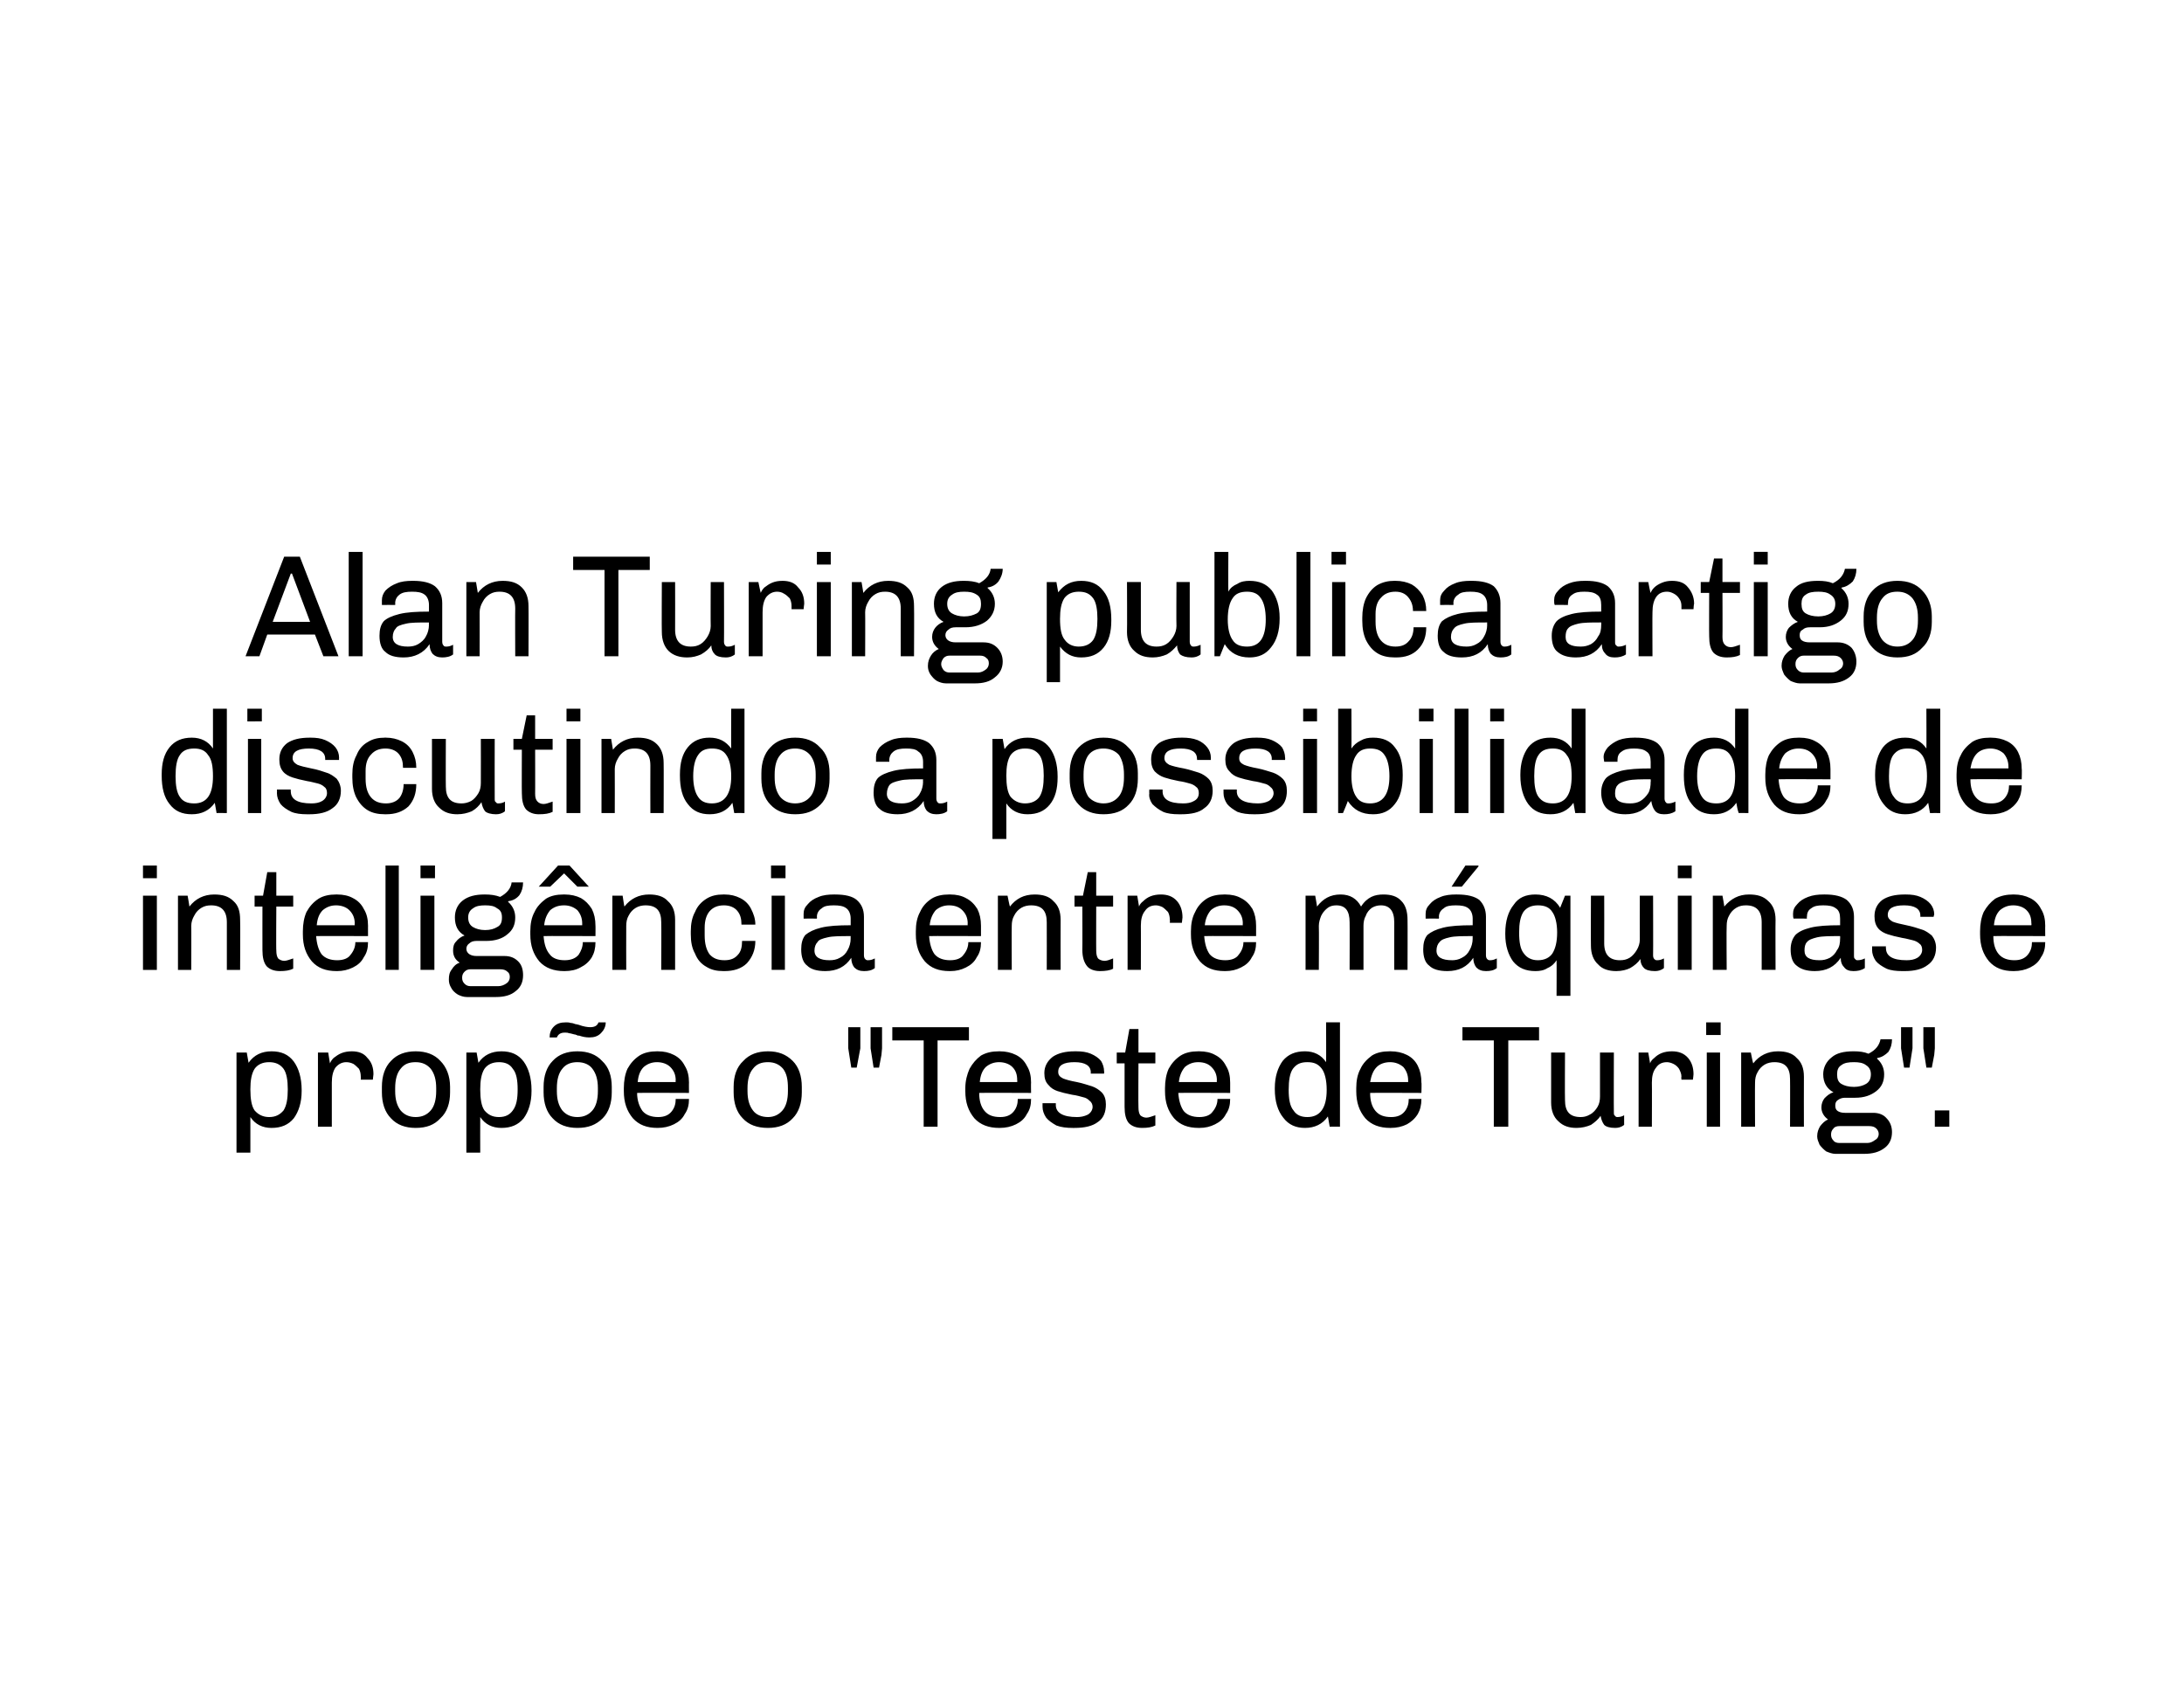
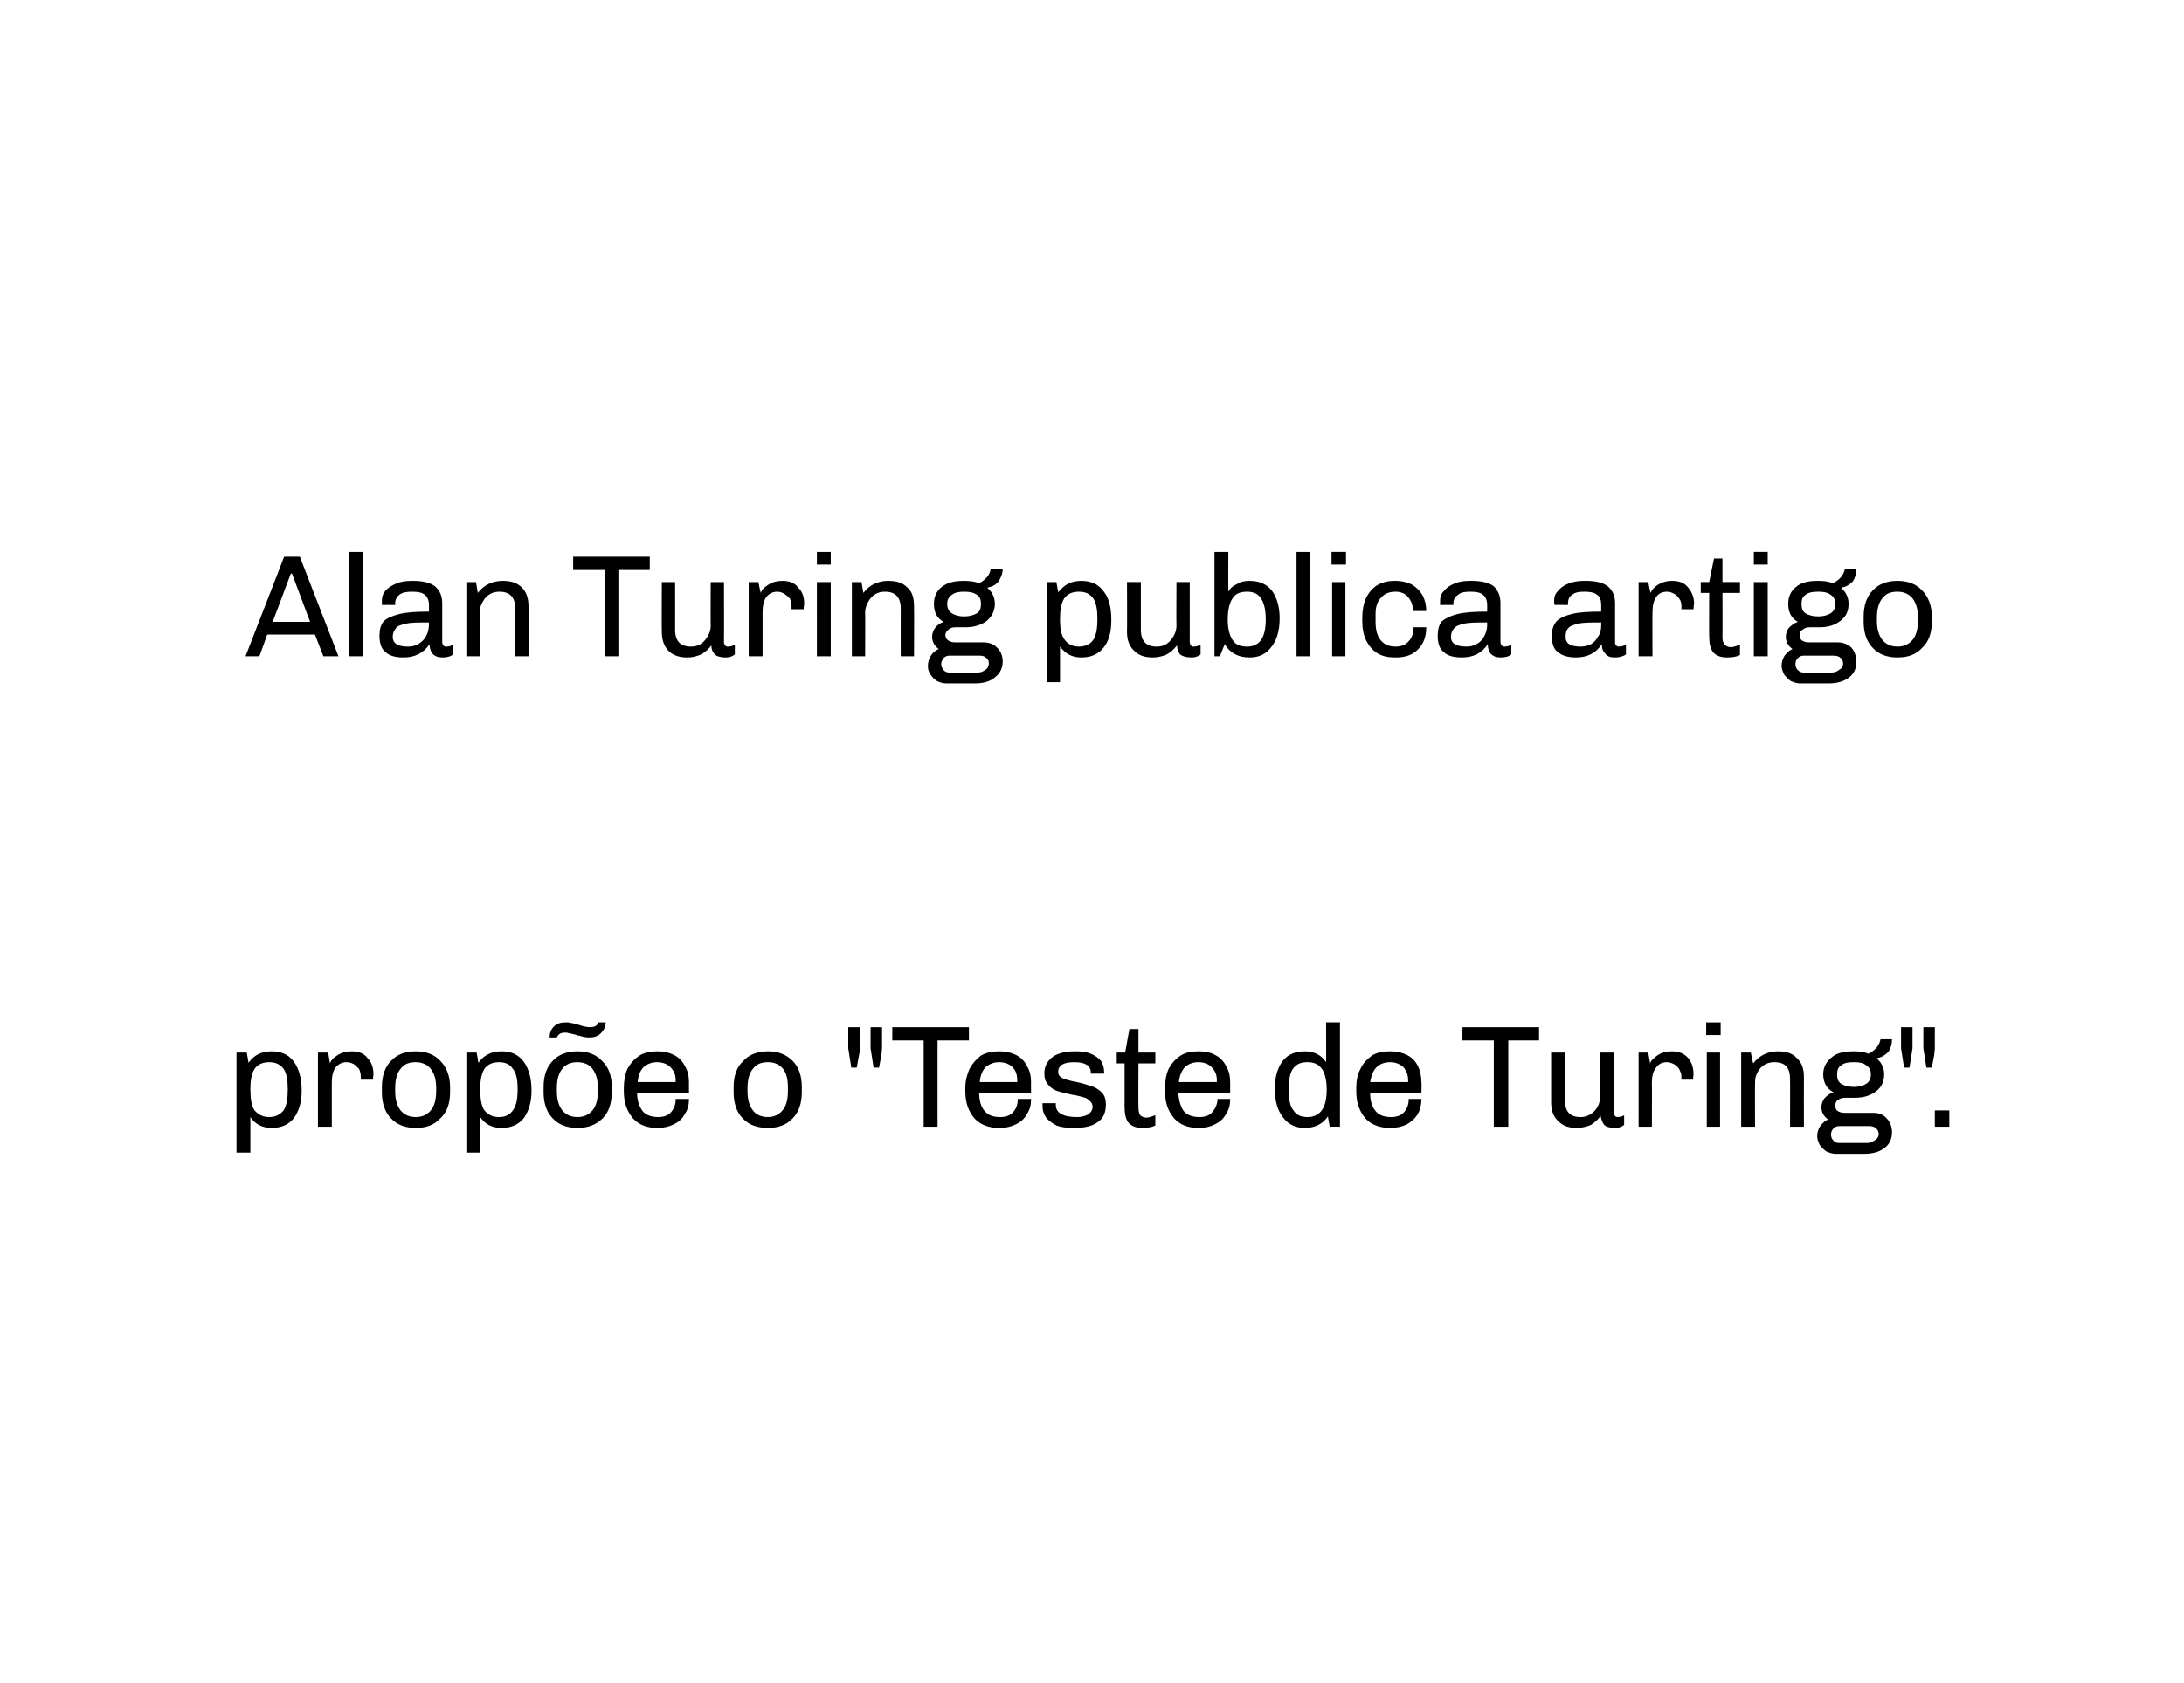
<svg xmlns="http://www.w3.org/2000/svg" version="1.1" width="362px" height="279px" viewBox="0 0 362 279">
  <desc>Alan Turing publica artigo discutindo a possibilidade de intelig ncia entre m quinas e prop e o Teste de Turing</desc>
  <defs />
  <g id="Polygon65796">
    <path d="m45 174.3c1.6 0 2.8.5 3.7 1.7c.8 1.1 1.3 2.7 1.3 4.7v.2c0 1.9-.5 3.4-1.3 4.5c-.9 1.1-2.1 1.6-3.7 1.6c-1.5 0-2.7-.6-3.5-1.8v5.9h-2.3v-16.6s1.71.02 1.7 0c.1.5.2 1.1.3 1.7c.9-1.3 2.2-1.9 3.8-1.9zm-.4 1.8c-1.1 0-1.9.4-2.4 1.1c-.5.8-.7 1.9-.7 3.4c0 1.6.2 2.8.7 3.5c.6.7 1.4 1.1 2.4 1.1c1.1 0 1.8-.4 2.4-1.1c.5-.8.7-1.9.7-3.5c0-1.5-.2-2.7-.7-3.4c-.6-.8-1.4-1.1-2.4-1.1zm13.7-1.8c1.1 0 2 .3 2.6 1.1c.7.7 1 1.6 1 2.7l-.1.9h-2s.03-.5 0-.5c0-.5-.1-.9-.3-1.3c-.3-.3-.6-.6-.9-.8c-.4-.2-.8-.3-1.2-.3c-.7 0-1.3.3-1.8.9c-.4.6-.6 1.4-.6 2.5v7.3h-2.3v-12.3h1.7s.29 1.84.3 1.8c.1-.3.3-.6.6-.9c.4-.3.8-.6 1.3-.8c.5-.2 1.1-.3 1.7-.3zm10.6 0c1.7 0 3.1.5 4.1 1.6c1 1 1.6 2.5 1.6 4.3v.9c0 1.8-.5 3.3-1.6 4.3c-1 1.1-2.3 1.6-4.1 1.6c-1.7 0-3.1-.5-4.1-1.6c-1-1-1.5-2.5-1.5-4.3v-.9c0-1.8.5-3.3 1.5-4.3c1-1.1 2.4-1.6 4.1-1.6zm0 1.8c-1.1 0-1.9.3-2.5 1.1c-.6.7-.9 1.8-.9 3.2v.5c0 1.4.3 2.4.9 3.2c.6.7 1.4 1.1 2.5 1.1c1.1 0 1.9-.4 2.5-1.1c.6-.7.9-1.8.9-3.2v-.5c0-1.4-.3-2.4-.9-3.2c-.6-.7-1.4-1.1-2.5-1.1zm14.2-1.8c1.6 0 2.8.5 3.7 1.7c.8 1.1 1.3 2.7 1.3 4.7v.2c0 1.9-.5 3.4-1.3 4.5c-.9 1.1-2.1 1.6-3.7 1.6c-1.5 0-2.7-.6-3.5-1.8c-.02.02 0 5.9 0 5.9h-2.3v-16.6s1.7.02 1.7 0c.1.5.2 1.1.3 1.7c.9-1.3 2.2-1.9 3.8-1.9zm-.4 1.8c-1.1 0-1.9.4-2.4 1.1c-.5.8-.7 1.9-.7 3.4c0 1.6.2 2.8.7 3.5c.6.7 1.3 1.1 2.4 1.1c1.1 0 1.8-.4 2.3-1.1c.6-.8.8-1.9.8-3.5c0-1.5-.2-2.7-.8-3.4c-.5-.8-1.3-1.1-2.3-1.1zm17.7-6.6c0 .7-.3 1.3-.8 1.8c-.5.5-1.1.7-1.9.7c-.6 0-1.1-.1-1.7-.3c-.2 0-.3 0-.4-.1c-.1 0-.2-.1-.4-.1c-.4-.1-.7-.2-.9-.2c-.2-.1-.4-.1-.7-.1c-.7 0-1.1.3-1.3.8h-1.2c0-.7.2-1.3.7-1.8c.5-.5 1.1-.7 2-.7c.3 0 .5 0 .8.1c.3 0 .5.1.8.2c.2 0 .4.1.5.1c.8.3 1.5.4 1.9.4c.7 0 1.2-.2 1.4-.8h1.2s-.04 0 0 0zm-4.7 4.8c1.7 0 3.1.5 4.1 1.6c1.1 1 1.6 2.5 1.6 4.3v.9c0 1.8-.5 3.3-1.5 4.3c-1.1 1.1-2.4 1.6-4.2 1.6c-1.7 0-3.1-.5-4.1-1.6c-1-1-1.5-2.5-1.5-4.3v-.9c0-1.8.5-3.3 1.5-4.3c1-1.1 2.4-1.6 4.1-1.6zm0 1.8c-1 0-1.9.3-2.5 1.1c-.6.7-.9 1.8-.9 3.2v.5c0 1.4.3 2.4.9 3.2c.6.7 1.4 1.1 2.5 1.1c1.1 0 1.9-.4 2.5-1.1c.6-.7.9-1.8.9-3.2v-.5c0-1.4-.3-2.4-.9-3.2c-.5-.7-1.4-1.1-2.5-1.1zm13.3-1.8c1.1 0 1.9.2 2.7.6c.8.4 1.4 1 1.8 1.8c.5.8.7 1.7.7 2.8c-.02-.04 0 1.7 0 1.7c0 0-8.58-.04-8.6 0c0 1.3.4 2.3.9 3c.6.7 1.5 1 2.6 1c1 0 1.7-.3 2.2-.9c.5-.6.7-1.3.7-2.1h2.2c0 1-.2 1.8-.7 2.5c-.4.8-1 1.3-1.8 1.7c-.8.4-1.7.6-2.7.6c-1.8 0-3.1-.5-4.1-1.6c-1-1.2-1.5-2.6-1.5-4.5v-.5c0-1.2.2-2.3.6-3.2c.5-.9 1.1-1.6 2-2.2c.8-.5 1.8-.7 2.9-.7c-.02-.02.1 0 .1 0c0 0 .05-.02 0 0zm-.1 1.8c-.9 0-1.6.3-2.2.8c-.6.6-.9 1.4-1 2.5h6.3s-.05-.28 0-.3c0-.9-.3-1.6-.9-2.2c-.5-.5-1.3-.8-2.2-.8zm18.4-1.8c1.7 0 3 .5 4.1 1.6c1 1 1.5 2.5 1.5 4.3v.9c0 1.8-.5 3.3-1.5 4.3c-1 1.1-2.4 1.6-4.1 1.6c-1.8 0-3.2-.5-4.2-1.6c-1-1-1.5-2.5-1.5-4.3v-.9c0-1.8.5-3.3 1.6-4.3c1-1.1 2.4-1.6 4.1-1.6zm0 1.8c-1.1 0-1.9.3-2.5 1.1c-.6.7-.9 1.8-.9 3.2v.5c0 1.4.3 2.4.9 3.2c.5.7 1.4 1.1 2.5 1.1c1 0 1.8-.4 2.4-1.1c.6-.7.9-1.8.9-3.2v-.5c0-1.4-.2-2.4-.8-3.2c-.6-.7-1.4-1.1-2.5-1.1zm15.3-5.8v3.5l-.6 3.2h-.9l-.5-3.2v-3.5h2zm3.6 3.5l-.1 1.1l-.4 2.1h-.9l-.5-3.2v-3.5h1.9v3.5zm14.4-3.5v2.2h-5.2v14.3h-2.3v-14.3h-5.2v-2.2h12.7zm5.1 4c1 0 1.9.2 2.7.6c.8.4 1.4 1 1.8 1.8c.5.8.7 1.7.7 2.8c-.03-.04 0 1.7 0 1.7c0 0-8.6-.04-8.6 0c0 1.3.3 2.3.9 3c.6.7 1.4 1 2.6 1c1 0 1.7-.3 2.2-.9c.5-.6.7-1.3.7-2.1h2.2c0 1-.2 1.8-.7 2.5c-.4.8-1 1.3-1.8 1.7c-.8.4-1.7.6-2.7.6h-.1c-1.7 0-3.1-.5-4.1-1.6c-1-1.2-1.5-2.6-1.5-4.5v-.5c0-1.2.3-2.3.7-3.2c.5-.9 1.1-1.6 1.9-2.2c.9-.5 1.8-.7 3-.7c-.03-.02.1 0 .1 0c0 0 .04-.02 0 0zm-.1 1.8c-.9 0-1.6.3-2.2.8c-.6.6-.9 1.4-1 2.5h6.2s.04-.28 0-.3c0-.9-.2-1.6-.8-2.2c-.5-.5-1.3-.8-2.2-.8zm12.8-1.8c.9 0 1.7.1 2.4.4c.7.3 1.3.7 1.7 1.2c.3.5.5 1.1.5 1.7c.04.01 0 .4 0 .4h-2.2s-.02-.17 0-.2c0-1.1-.9-1.7-2.7-1.7c-1.8 0-2.7.5-2.7 1.6c0 .5.2.8.8 1.1c.5.2 1.2.4 2.3.6c1 .2 1.8.5 2.5.7c.6.2 1.2.6 1.6 1c.5.5.7 1.2.7 2c0 1.3-.4 2.3-1.3 2.9c-.9.7-2.2 1-3.9 1h-.3c-1 0-1.9-.1-2.7-.4c-.7-.4-1.3-.8-1.7-1.3c-.4-.6-.6-1.2-.6-1.8v-.6h2.2s.02.28 0 .3c0 1.3 1.2 2 3.5 2c.6 0 1.2-.1 1.8-.4c.5-.3.8-.8.8-1.3c0-.4-.2-.8-.5-1c-.3-.3-.6-.5-1.1-.6c-.4-.1-1-.3-1.8-.4c-1-.2-1.8-.4-2.4-.6c-.6-.2-1.1-.5-1.5-1c-.5-.5-.7-1.1-.7-2c0-1.1.5-2 1.4-2.7c.9-.6 2.1-.9 3.6-.9c.04-.02.3 0 .3 0c0 0-.04-.02 0 0zm10.3.2h2.8v1.8h-2.8s-.04 7.34 0 7.3c0 .6.1 1 .3 1.3c.2.2.6.4 1 .4c.4 0 .9-.2 1.5-.4v1.7c-.6.3-1.3.4-2.2.4c-1 0-1.7-.3-2.2-.8c-.5-.6-.7-1.5-.7-2.7v-7.2h-1.3v-1.8h1.4l.7-3.9h1.5v3.9zm10.1-.2c1 0 1.9.2 2.6.6c.8.4 1.4 1 1.8 1.8c.5.8.7 1.7.7 2.8v1.7s-8.57-.04-8.6 0c.1 1.3.4 2.3.9 3c.6.7 1.5 1 2.6 1c1 0 1.8-.3 2.2-.9c.5-.6.8-1.3.8-2.1h2.1c0 1-.2 1.8-.7 2.5c-.4.8-1 1.3-1.8 1.7c-.8.4-1.6.6-2.6.6h-.1c-1.8 0-3.1-.5-4.1-1.6c-1-1.2-1.5-2.6-1.5-4.5v-.5c0-1.2.2-2.3.6-3.2c.5-.9 1.1-1.6 2-2.2c.8-.5 1.8-.7 2.9-.7c-.01-.02.2 0 .2 0c0 0-.04-.02 0 0zm-.2 1.8c-.9 0-1.6.3-2.2.8c-.5.6-.9 1.4-1 2.5h6.3s-.04-.28 0-.3c0-.9-.3-1.6-.9-2.2c-.5-.5-1.2-.8-2.2-.8zm23.5 10.7s-1.69-.02-1.7 0c-.1-.5-.2-1.1-.3-1.7c-.9 1.3-2.2 1.9-3.8 1.9c-1.5 0-2.7-.5-3.6-1.7c-.9-1.1-1.4-2.7-1.4-4.7v-.2c0-1.9.5-3.4 1.3-4.5c.9-1.1 2.1-1.6 3.7-1.6c1.5 0 2.7.6 3.5 1.8c.03-.02 0-6.6 0-6.6h2.3v17.3zm-5.4-10.7c-1.1 0-1.8.3-2.4 1.1c-.5.7-.7 1.9-.7 3.5c0 1.5.2 2.7.8 3.4c.5.8 1.3 1.1 2.3 1.1c2.1 0 3.2-1.5 3.2-4.5c0-1.6-.3-2.8-.8-3.5c-.6-.8-1.3-1.1-2.4-1.1zm13.8-1.8c1 0 1.9.2 2.7.6c.8.4 1.4 1 1.8 1.8c.4.8.6 1.7.6 2.8c.05-.04 0 1.7 0 1.7c0 0-8.52-.04-8.5 0c0 1.3.3 2.3.9 3c.6.7 1.4 1 2.6 1c1 0 1.7-.3 2.2-.9c.5-.6.7-1.3.7-2.1h2.1c0 1-.2 1.8-.6 2.5c-.5.8-1.1 1.3-1.8 1.7c-.8.4-1.7.6-2.7.6h-.1c-1.7 0-3.1-.5-4.1-1.6c-1-1.2-1.5-2.6-1.5-4.5v-.5c0-1.2.2-2.3.7-3.2c.4-.9 1.1-1.6 1.9-2.2c.8-.5 1.8-.7 2.9-.7c.04-.02.2 0 .2 0c0 0 .01-.02 0 0zm-.1 1.8c-.9 0-1.7.3-2.2.8c-.6.6-.9 1.4-1.1 2.5h6.3s.02-.28 0-.3c0-.9-.3-1.6-.8-2.2c-.6-.5-1.3-.8-2.2-.8zm24.7-5.8v2.2H250v14.3h-2.4v-14.3h-5.2v-2.2h12.7zm12.4 14.1c0 .3 0 .5.2.6c.1.2.3.2.4.2c.4 0 .8-.1 1.1-.3v1.6c-.5.4-1 .5-1.5.5c-.9 0-1.5-.2-1.8-.5c-.3-.4-.5-.9-.6-1.5c-.4.6-1 1.1-1.6 1.5c-.7.3-1.5.5-2.4.5c-1.2 0-2.2-.3-3-1.1c-.8-.7-1.2-1.8-1.2-3.1v-8.3h2.3s-.04 7.86 0 7.9c0 1.9.8 2.8 2.6 2.8c.5 0 1-.1 1.5-.4c.6-.3 1-.8 1.3-1.3c.3-.5.4-1.1.4-1.7v-7.3h2.3s-.03 9.88 0 9.9zm9.6-10.1c1.1 0 2 .3 2.7 1.1c.6.7.9 1.6.9 2.7c.02.02-.1.9-.1.9h-1.9s-.05-.5 0-.5c0-.5-.2-.9-.4-1.3c-.2-.3-.5-.6-.9-.8c-.4-.2-.8-.3-1.1-.3c-.8 0-1.4.3-1.8.9c-.5.6-.7 1.4-.7 2.5c.03-.04 0 7.3 0 7.3h-2.2v-12.3h1.6s.32 1.84.3 1.8c.1-.3.3-.6.7-.9c.3-.3.7-.6 1.2-.8c.5-.2 1.1-.3 1.7-.3zm8.1-4.8v2.1h-2.4v-2.1h2.4zm-.1 5v12.3h-2.2v-12.3h2.2zm9.6-.2c1.3 0 2.4.3 3.1 1.1c.8.7 1.2 1.7 1.2 3.1c-.02.02 0 8.3 0 8.3h-2.3s.03-7.87 0-7.9c0-1.9-.8-2.8-2.6-2.8c-.5 0-1.1.1-1.6.4c-.5.3-.9.7-1.2 1.3c-.3.5-.4 1.1-.4 1.7c-.03-.02 0 7.3 0 7.3h-2.3v-12.3h1.6s.36 1.82.4 1.8c1-1.3 2.4-2 4.1-2zm18.9-2c0 .8-.2 1.5-.6 2.1c-.5.5-1.1.9-1.8 1l-.1.1c.8.7 1.2 1.6 1.2 2.6c0 1.2-.4 2.1-1.3 2.8c-.9.7-2 1.1-3.5 1.1h-1.7c-.4 0-.8.1-1.2.4c-.3.2-.4.5-.4.9c0 .4.1.7.4.9c.3.2.7.3 1.2.3h4.7c.9 0 1.7.3 2.2.9c.6.6.9 1.4.9 2.3c0 1.1-.4 2-1.2 2.6c-.9.7-2 1-3.4 1h-4.8c-.5 0-1-.2-1.5-.4c-.4-.3-.8-.7-1.1-1.1c-.2-.5-.4-.9-.4-1.4c0-.7.2-1.2.5-1.7c.4-.5.8-.9 1.3-1.1c-.7-.5-1.1-1.2-1.1-2c0-.6.2-1.1.5-1.5c.4-.4.8-.8 1.5-1c-1.1-.6-1.7-1.6-1.7-3c0-1.1.5-2.1 1.4-2.8c.8-.7 2-1 3.6-1h.1c.9 0 1.7.1 2.4.4c1.2-.6 1.8-1.4 2-2.4h1.9s0 .01 0 0zm-6.3 3.8c-.9 0-1.6.1-2.1.5c-.5.3-.7.8-.7 1.5c0 .8.2 1.3.7 1.6c.5.3 1.2.5 2.1.5c.8 0 1.5-.2 2-.5c.5-.3.8-.8.8-1.6c0-.7-.3-1.2-.8-1.5c-.5-.4-1.2-.5-2-.5zm-2.4 10.6c-.4 0-.8.1-1 .4c-.3.3-.4.6-.4 1c0 .4.1.7.4 1c.2.3.6.4 1 .4h4.6c.5 0 .9-.2 1.3-.5c.4-.2.6-.6.6-1c0-.4-.2-.7-.4-.9c-.3-.3-.7-.4-1.2-.4h-4.9zm12.1-16.4v3.5l-.5 3.2h-.9l-.5-3.2v-3.5h1.9zm3.7 3.5l-.1 1.1l-.4 2.1h-.9l-.5-3.2v-3.5h1.9v3.5zm2.4 10.3v2.7h-2.4v-2.7h2.4z" stroke="none" fill="#000" />
  </g>
  <g id="Polygon65795">
-     <path d="m26 143.5v2.1h-2.3v-2.1h2.3zm0 5v12.3h-2.3v-12.3h2.3zm9.5-.2c1.4 0 2.4.3 3.2 1.1c.8.7 1.1 1.7 1.1 3.1c.05.02 0 8.3 0 8.3h-2.2v-7.9c0-1.9-.9-2.8-2.6-2.8c-.6 0-1.1.1-1.6.4c-.5.3-.9.7-1.2 1.3c-.3.5-.5 1.1-.5 1.7c.03-.02 0 7.3 0 7.3h-2.2v-12.3h1.6s.32 1.82.3 1.8c1-1.3 2.4-2 4.1-2zm10.3.2h2.8v1.8h-2.8s-.05 7.34 0 7.3c0 .6.1 1 .3 1.3c.2.2.6.4 1 .4c.4 0 .9-.2 1.5-.4v1.7c-.6.3-1.3.4-2.2.4c-1 0-1.7-.3-2.2-.8c-.5-.6-.7-1.5-.7-2.7c-.01.02 0-7.2 0-7.2h-1.3v-1.8h1.4l.7-3.9h1.5v3.9zm10.1-.2c1 0 1.9.2 2.6.6c.8.4 1.4 1 1.8 1.8c.5.8.7 1.7.7 2.8c-.01-.04 0 1.7 0 1.7c0 0-8.58-.04-8.6 0c.1 1.3.4 2.3.9 3c.6.7 1.5 1 2.6 1c1 0 1.8-.3 2.2-.9c.5-.6.8-1.3.8-2.1h2.1c0 1-.2 1.8-.7 2.5c-.4.8-1 1.3-1.8 1.7c-.8.4-1.7.6-2.6.6h-.1c-1.8 0-3.1-.5-4.1-1.6c-1-1.2-1.5-2.6-1.5-4.5v-.5c0-1.2.2-2.3.6-3.2c.5-.9 1.1-1.6 2-2.2c.8-.5 1.8-.7 2.9-.7c-.01-.02.2 0 .2 0c0 0-.05-.02 0 0zm-.2 1.8c-.9 0-1.6.3-2.2.8c-.6.6-.9 1.4-1 2.5h6.3s-.04-.28 0-.3c0-.9-.3-1.6-.9-2.2c-.5-.5-1.3-.8-2.2-.8zm10.4-6.6v17.3h-2.2v-17.3h2.2zm6 0v2.1h-2.4v-2.1h2.4zm-.1 5v12.3h-2.3v-12.3h2.3zm14.7-2.2c0 .8-.2 1.5-.6 2.1c-.4.5-1 .9-1.8 1l-.1.1c.8.7 1.2 1.6 1.2 2.6c0 1.2-.4 2.1-1.3 2.8c-.8.7-2 1.1-3.5 1.1H79c-.5 0-.9.1-1.2.4c-.3.2-.5.5-.5.9c0 .4.2.7.5.9c.3.2.7.3 1.2.3h4.6c1 0 1.7.3 2.3.9c.6.6.8 1.4.8 2.3c0 1.1-.4 2-1.2 2.6c-.8.7-1.9 1-3.3 1h-4.8c-.6 0-1.1-.2-1.5-.4c-.5-.3-.9-.7-1.1-1.1c-.3-.5-.4-.9-.4-1.4c0-.7.1-1.2.5-1.7c.3-.5.7-.9 1.3-1.1c-.8-.5-1.1-1.2-1.1-2c0-.6.1-1.1.5-1.5c.3-.4.8-.8 1.4-1c-1.1-.6-1.6-1.6-1.6-3c0-1.1.4-2.1 1.3-2.8c.9-.7 2.1-1 3.6-1h.1c.9 0 1.7.1 2.5.4c1.1-.6 1.8-1.4 1.9-2.4h1.9s.04.01 0 0zm-6.3 3.8c-.8 0-1.5.1-2 .5c-.5.3-.8.8-.8 1.5c0 .8.3 1.3.8 1.6c.5.3 1.2.5 2 .5c.9 0 1.5-.2 2-.5c.6-.3.8-.8.8-1.6c0-.7-.2-1.2-.8-1.5c-.5-.4-1.1-.5-2-.5zM78 160.7c-.4 0-.7.1-1 .4c-.3.3-.4.6-.4 1c0 .4.1.7.4 1c.3.3.6.4 1 .4h4.6c.5 0 1-.2 1.4-.5c.3-.2.5-.6.5-1c0-.4-.1-.7-.4-.9c-.3-.3-.7-.4-1.2-.4H78zm16.4-17.2l3.2 3.5h-1.9l-2.2-2.2l-2.3 2.2h-1.9l3.2-3.5h1.9zm-.8 4.8c1 0 1.9.2 2.7.6c.7.4 1.3 1 1.8 1.8c.4.8.6 1.7.6 2.8c.02-.04 0 1.7 0 1.7c0 0-8.55-.04-8.6 0c.1 1.3.4 2.3 1 3c.5.7 1.4 1 2.5 1c1 0 1.8-.3 2.3-.9c.4-.6.7-1.3.7-2.1h2.1c0 1-.2 1.8-.6 2.5c-.5.8-1.1 1.3-1.9 1.7c-.7.4-1.6.6-2.6.6h-.1c-1.7 0-3.1-.5-4.1-1.6c-1-1.2-1.5-2.6-1.5-4.5v-.5c0-1.2.2-2.3.7-3.2c.4-.9 1.1-1.6 1.9-2.2c.8-.5 1.8-.7 2.9-.7c.01-.02.2 0 .2 0c0 0-.02-.02 0 0zm-.1 1.8c-1 0-1.7.3-2.3.8c-.5.6-.9 1.4-1 2.5h6.3v-.3c0-.9-.3-1.6-.8-2.2c-.6-.5-1.3-.8-2.2-.8zm14.1-1.8c1.3 0 2.4.3 3.1 1.1c.8.7 1.2 1.7 1.2 3.1v8.3h-2.3s.04-7.87 0-7.9c0-1.9-.8-2.8-2.6-2.8c-.5 0-1.1.1-1.6.4c-.5.3-.9.7-1.2 1.3c-.3.5-.4 1.1-.4 1.7c-.02-.02 0 7.3 0 7.3h-2.3v-12.3h1.7s.27 1.82.3 1.8c1-1.3 2.4-2 4.1-2zm12.5 0c1 0 1.8.2 2.6.6c.8.4 1.4 1 1.8 1.8c.4.8.7 1.6.7 2.6h-2.3c0-1-.2-1.7-.7-2.3c-.5-.6-1.3-.9-2.2-.9c-1 0-1.8.3-2.4 1c-.5.6-.8 1.5-.8 2.7v1.3c0 1.4.3 2.4.8 3.1c.6.7 1.4 1 2.5 1c1 0 1.7-.3 2.2-.9c.5-.5.7-1.3.7-2.3h2.2c0 1.5-.5 2.7-1.4 3.7c-.9.9-2.2 1.3-3.7 1.3h-.2c-1.1 0-2-.2-2.8-.7c-.9-.5-1.5-1.2-1.9-2.2c-.5-.9-.7-1.9-.7-3.2v-.5c0-1.2.2-2.3.7-3.2c.4-1 1.1-1.7 1.9-2.2c.8-.5 1.7-.7 2.8-.7c-.01-.02.2 0 .2 0c0 0-.02-.02 0 0zm10.1-4.8v2.1h-2.4v-2.1h2.4zm-.1 5v12.3h-2.2v-12.3h2.2zm8.3-.2c1.7 0 2.9.3 3.6.9c.8.7 1.2 1.6 1.2 2.8v6.4c0 .3.1.5.2.6c.2.2.3.2.5.2c.4 0 .7-.1 1.1-.3v1.6c-.5.4-1.1.5-1.8.5c-.7 0-1.2-.2-1.6-.6c-.3-.4-.5-.9-.5-1.6c-1 1.5-2.4 2.2-4.3 2.2c-1.4 0-2.4-.3-3-.9c-.7-.5-1-1.5-1-2.7c0-1 .2-1.8.7-2.4c.6-.5 1.4-.9 2.6-1.2c1.2-.3 2.8-.4 4.9-.4v-1.1c0-.8-.3-1.4-.7-1.7c-.5-.4-1.2-.5-2.1-.5c-.9 0-1.6.1-2 .5c-.5.3-.8.8-.8 1.4c.04 0 0 .3 0 .3c0 0-2.17-.02-2.2 0v-.8c0-.6.2-1.1.7-1.6c.4-.5 1-.9 1.8-1.2c.7-.3 1.6-.4 2.5-.4c.02-.02.2 0 .2 0c0 0 .04-.02 0 0zm2.6 6.9c-1.7 0-3 0-3.8.2c-.9.2-1.5.4-1.7.8c-.3.3-.5.8-.5 1.4c0 1.1.9 1.6 2.5 1.6c.6 0 1.2-.1 1.7-.4c.6-.3 1-.7 1.3-1.3c.3-.5.5-1.2.5-1.9c-.02.04 0-.4 0-.4c0 0-.02-.04 0 0zm16.5-6.9c1 0 1.9.2 2.6.6c.8.4 1.4 1 1.9 1.8c.4.8.6 1.7.6 2.8v1.7s-8.56-.04-8.6 0c.1 1.3.4 2.3.9 3c.6.7 1.5 1 2.6 1c1 0 1.8-.3 2.2-.9c.5-.6.8-1.3.8-2.1h2.1c0 1-.2 1.8-.7 2.5c-.4.8-1 1.3-1.8 1.7c-.8.4-1.6.6-2.6.6h-.1c-1.8 0-3.1-.5-4.1-1.6c-1-1.2-1.5-2.6-1.5-4.5v-.5c0-1.2.2-2.3.7-3.2c.4-.9 1-1.6 1.9-2.2c.8-.5 1.8-.7 2.9-.7c0-.02.2 0 .2 0c0 0-.03-.02 0 0zm-.2 1.8c-.9 0-1.6.3-2.2.8c-.5.6-.9 1.4-1 2.5h6.3s-.03-.28 0-.3c0-.9-.3-1.6-.9-2.2c-.5-.5-1.2-.8-2.2-.8zm14.2-1.8c1.3 0 2.4.3 3.1 1.1c.8.7 1.2 1.7 1.2 3.1c-.02.02 0 8.3 0 8.3h-2.3s.02-7.87 0-7.9c0-1.9-.8-2.8-2.6-2.8c-.5 0-1.1.1-1.6.4c-.5.3-.9.7-1.2 1.3c-.3.5-.4 1.1-.4 1.7c-.03-.02 0 7.3 0 7.3h-2.3v-12.3h1.6s.36 1.82.4 1.8c1-1.3 2.3-2 4.1-2zm10.2.2h2.8v1.8h-2.8s-.02 7.34 0 7.3c0 .6.1 1 .3 1.3c.2.2.6.4 1.1.4c.4 0 .9-.2 1.4-.4v1.7c-.5.3-1.3.4-2.2.4c-.9 0-1.7-.3-2.1-.8c-.5-.6-.8-1.5-.8-2.7c.03.02 0-7.2 0-7.2h-1.3v-1.8h1.4l.8-3.9h1.4v3.9zm10.7-.2c1.1 0 2 .3 2.7 1.1c.6.7.9 1.6.9 2.7c.01.02-.1.9-.1.9h-2s.05-.5 0-.5c0-.5-.1-.9-.3-1.3c-.3-.3-.6-.6-.9-.8c-.4-.2-.8-.3-1.1-.3c-.8 0-1.4.3-1.8.9c-.5.6-.7 1.4-.7 2.5c.02-.04 0 7.3 0 7.3h-2.2v-12.3h1.6l.3 1.8c.1-.3.3-.6.7-.9c.3-.3.7-.6 1.2-.8c.5-.2 1.1-.3 1.7-.3zm10.7 0c1 0 1.9.2 2.6.6c.8.4 1.4 1 1.9 1.8c.4.8.6 1.7.6 2.8v1.7s-8.56-.04-8.6 0c.1 1.3.4 2.3.9 3c.6.7 1.5 1 2.6 1c1 0 1.8-.3 2.2-.9c.5-.6.8-1.3.8-2.1h2.1c0 1-.2 1.8-.7 2.5c-.4.8-1 1.3-1.8 1.7c-.8.4-1.6.6-2.6.6h-.1c-1.8 0-3.1-.5-4.1-1.6c-1-1.2-1.5-2.6-1.5-4.5v-.5c0-1.2.2-2.3.7-3.2c.4-.9 1-1.6 1.9-2.2c.8-.5 1.8-.7 2.9-.7c0-.02.2 0 .2 0c0 0-.03-.02 0 0zm-.2 1.8c-.9 0-1.6.3-2.2.8c-.5.6-.9 1.4-1 2.5h6.3s-.03-.28 0-.3c0-.9-.3-1.6-.9-2.2c-.5-.5-1.2-.8-2.2-.8zm26.4-1.8c1.3 0 2.3.3 3 1.1c.7.7 1 1.8 1 3.1c.03.02 0 8.3 0 8.3h-2.2s-.02-7.87 0-7.9c0-1.9-.8-2.8-2.2-2.8c-.5 0-1 .1-1.5.4c-.4.3-.8.7-1 1.3c-.3.5-.4 1.1-.4 1.7v7.3h-2.3s.03-7.87 0-7.9c0-1.9-.7-2.8-2.2-2.8c-.5 0-1 .1-1.4.4c-.4.3-.8.7-1.1 1.3c-.2.5-.4 1.1-.4 1.7c.04-.02 0 7.3 0 7.3h-2.2v-12.3h1.6s.33 1.82.3 1.8c1-1.3 2.2-2 3.9-2c1.6 0 2.7.7 3.4 2c.5-.8 1.1-1.3 1.7-1.6c.6-.3 1.3-.4 2-.4zm15.7-4.8l.1.1l-2.8 3.4h-1.7l2.3-3.5h2.1zm-3.5 4.8c1.7 0 2.9.3 3.7.9c.7.7 1.1 1.6 1.1 2.8v6.4c0 .3.1.5.2.6c.2.2.3.2.5.2c.4 0 .7-.1 1.1-.3v1.6c-.5.4-1.1.5-1.8.5c-.7 0-1.2-.2-1.6-.6c-.3-.4-.5-.9-.5-1.6c-1 1.5-2.4 2.2-4.3 2.2c-1.4 0-2.4-.3-3-.9c-.7-.5-1-1.5-1-2.7c0-1 .2-1.8.7-2.4c.6-.5 1.4-.9 2.6-1.2c1.2-.3 2.8-.4 4.9-.4v-1.1c0-.8-.3-1.4-.7-1.7c-.5-.4-1.2-.5-2.1-.5c-.9 0-1.6.1-2 .5c-.5.3-.8.8-.8 1.4c.04 0 0 .3 0 .3c0 0-2.17-.02-2.2 0v-.8c0-.6.2-1.1.7-1.6c.4-.5 1-.9 1.8-1.2c.7-.3 1.6-.4 2.5-.4c.02-.02.2 0 .2 0c0 0 .04-.02 0 0zm2.6 6.9c-1.7 0-3 0-3.8.2c-.9.2-1.4.4-1.7.8c-.3.3-.5.8-.5 1.4c0 1.1.9 1.6 2.6 1.6c.5 0 1.1-.1 1.6-.4c.6-.3 1-.7 1.3-1.3c.3-.5.5-1.2.5-1.9c-.02.04 0-.4 0-.4c0 0-.02-.04 0 0zm10.4-6.9c1.8 0 3.2.7 4.1 2.2c.03-.04.8-2 .8-2h.9v16.6H258s.03-5.88 0-5.9c-.3.5-.8 1-1.5 1.3c-.6.4-1.3.5-2 .5c-1.6 0-2.8-.5-3.7-1.6c-.8-1.1-1.3-2.6-1.3-4.5v-.2c0-2 .5-3.6 1.4-4.7c.8-1.2 2-1.7 3.6-1.7zm.4 1.8c-1.1 0-1.9.4-2.4 1.1c-.5.8-.7 1.9-.7 3.4c0 1.6.2 2.8.8 3.5c.5.7 1.3 1.1 2.3 1.1c1.1 0 1.9-.4 2.4-1.1c.5-.8.8-1.9.8-3.5c0-1.5-.3-2.7-.8-3.4c-.5-.8-1.3-1.1-2.4-1.1zm19.1 8.3c0 .3.1.5.2.6c.2.2.3.2.5.2c.4 0 .7-.1 1.1-.3v1.6c-.5.4-1 .5-1.5.5c-.9 0-1.5-.2-1.8-.5c-.4-.4-.6-.9-.6-1.5c-.4.6-1 1.1-1.7 1.5c-.6.3-1.4.5-2.3.5c-1.2 0-2.3-.3-3-1.1c-.8-.7-1.2-1.8-1.2-3.1c-.03-.03 0-8.3 0-8.3h2.2s.02 7.86 0 7.9c0 1.9.9 2.8 2.6 2.8c.6 0 1.1-.1 1.6-.4c.5-.3.9-.8 1.2-1.3c.3-.5.5-1.1.5-1.7c-.02.01 0-7.3 0-7.3h2.2s.03 9.88 0 9.9zm6.4-14.9v2.1h-2.3v-2.1h2.3zm0 5v12.3h-2.3v-12.3h2.3zm9.5-.2c1.4 0 2.4.3 3.2 1.1c.8.7 1.2 1.7 1.2 3.1c-.03.02 0 8.3 0 8.3H292v-7.9c0-1.9-.9-2.8-2.6-2.8c-.6 0-1.1.1-1.6.4c-.5.3-.9.7-1.2 1.3c-.3.5-.4 1.1-.4 1.7c-.05-.02 0 7.3 0 7.3h-2.3v-12.3h1.6s.34 1.82.3 1.8c1.1-1.3 2.4-2 4.1-2zm12.6 0c1.6 0 2.8.3 3.6.9c.8.7 1.2 1.6 1.2 2.8v6.4c0 .3 0 .5.2.6c.1.2.3.2.4.2c.4 0 .8-.1 1.2-.3v1.6c-.6.4-1.2.5-1.9.5c-.7 0-1.2-.2-1.5-.6c-.4-.4-.6-.9-.6-1.6c-1 1.5-2.4 2.2-4.3 2.2c-1.3 0-2.3-.3-3-.9c-.7-.5-1-1.5-1-2.7c0-1 .3-1.8.8-2.4c.5-.5 1.3-.9 2.5-1.2c1.2-.3 2.8-.4 4.9-.4v-1.1c0-.8-.2-1.4-.7-1.7c-.5-.4-1.2-.5-2.1-.5c-.9 0-1.5.1-2 .5c-.5.3-.7.8-.7 1.4c-.03 0 0 .3 0 .3c0 0-2.23-.02-2.2 0c-.1-.2-.1-.5-.1-.8c0-.6.2-1.1.7-1.6c.4-.5 1-.9 1.8-1.2c.8-.3 1.6-.4 2.6-.4c-.04-.02.2 0 .2 0c0 0-.03-.02 0 0zm2.5 6.9c-1.7 0-2.9 0-3.8.2c-.8.2-1.4.4-1.7.8c-.3.3-.4.8-.4 1.4c0 1.1.8 1.6 2.5 1.6c.6 0 1.1-.1 1.7-.4c.5-.3.9-.7 1.2-1.3c.4-.5.5-1.2.5-1.9c.02.04 0-.4 0-.4c0 0 .02-.04 0 0zm10.9-6.9c.9 0 1.7.1 2.4.4c.7.3 1.3.7 1.7 1.2c.4.5.6 1.1.6 1.7c-.03.01-.1.4-.1.4h-2.2v-.2c0-1.1-.9-1.7-2.7-1.7c-1.8 0-2.7.5-2.7 1.6c0 .5.3.8.8 1.1c.5.2 1.3.4 2.3.6c1 .2 1.9.5 2.5.7c.7.2 1.2.6 1.7 1c.4.5.7 1.2.7 2c0 1.3-.5 2.3-1.4 2.9c-.9.7-2.2 1-3.8 1h-.4c-1 0-1.9-.1-2.6-.4c-.8-.4-1.4-.8-1.8-1.3c-.4-.6-.6-1.2-.6-1.8c.02-.03 0-.6 0-.6h2.3s-.05.28 0 .3c0 1.3 1.1 2 3.4 2c.7 0 1.3-.1 1.8-.4c.5-.3.8-.8.8-1.3c0-.4-.1-.8-.4-1c-.3-.3-.7-.5-1.1-.6c-.5-.1-1.1-.3-1.8-.4c-1-.2-1.8-.4-2.4-.6c-.6-.2-1.2-.5-1.6-1c-.4-.5-.6-1.1-.6-2c0-1.1.4-2 1.3-2.7c.9-.6 2.1-.9 3.7-.9c-.03-.02.2 0 .2 0c0 0-.01-.02 0 0zm17.9 0c1 0 1.9.2 2.7.6c.8.4 1.4 1 1.8 1.8c.5.8.7 1.7.7 2.8c-.02-.04 0 1.7 0 1.7c0 0-8.59-.04-8.6 0c0 1.3.3 2.3.9 3c.6.7 1.5 1 2.6 1c1 0 1.7-.3 2.2-.9c.5-.6.7-1.3.7-2.1h2.2c0 1-.2 1.8-.7 2.5c-.4.8-1 1.3-1.8 1.7c-.8.4-1.7.6-2.7.6h-.1c-1.7 0-3-.5-4-1.6c-1-1.2-1.5-2.6-1.5-4.5v-.5c0-1.2.2-2.3.6-3.2c.5-.9 1.1-1.6 1.9-2.2c.9-.5 1.9-.7 3-.7c-.03-.02.1 0 .1 0c0 0 .04-.02 0 0zm-.1 1.8c-.9 0-1.6.3-2.2.8c-.6.6-.9 1.4-1 2.5h6.2s.05-.28 0-.3c0-.9-.2-1.6-.8-2.2c-.5-.5-1.3-.8-2.2-.8z" stroke="none" fill="#000" />
-   </g>
+     </g>
  <g id="Polygon65794">
-     <path d="m37.6 134.8s-1.73-.02-1.7 0c-.1-.5-.2-1.1-.3-1.7c-.9 1.3-2.2 1.9-3.8 1.9c-1.6 0-2.8-.5-3.7-1.7c-.9-1.1-1.3-2.7-1.3-4.7v-.2c0-1.9.4-3.4 1.3-4.5c.9-1.1 2.1-1.6 3.7-1.6c1.5 0 2.7.6 3.5 1.8v-6.6h2.3v17.3zm-5.4-10.7c-1.1 0-1.9.3-2.4 1.1c-.5.7-.7 1.9-.7 3.5c0 1.5.2 2.7.7 3.4c.5.8 1.3 1.1 2.4 1.1c2.1 0 3.1-1.5 3.1-4.5c0-1.6-.2-2.8-.8-3.5c-.5-.8-1.3-1.1-2.3-1.1zm11.2-6.6v2.1H41v-2.1h2.4zm-.1 5v12.3h-2.2v-12.3h2.2zm8.2-.2c.9 0 1.7.1 2.4.4c.7.3 1.3.7 1.7 1.2c.4.5.6 1.1.6 1.7c-.02.01 0 .4 0 .4h-2.3s.02-.17 0-.2c0-1.1-.9-1.7-2.7-1.7c-1.8 0-2.7.5-2.7 1.6c0 .5.3.8.8 1.1c.5.2 1.3.4 2.3.6c1.1.2 1.9.5 2.5.7c.7.2 1.2.6 1.7 1c.4.5.7 1.2.7 2c0 1.3-.5 2.3-1.4 2.9c-.9.7-2.2 1-3.8 1h-.4c-1 0-1.9-.1-2.6-.4c-.8-.4-1.4-.8-1.8-1.3c-.4-.6-.6-1.2-.6-1.8c.03-.03 0-.6 0-.6h2.3s-.04.28 0 .3c0 1.3 1.1 2 3.4 2c.7 0 1.3-.1 1.8-.4c.5-.3.8-.8.8-1.3c0-.4-.1-.8-.4-1c-.3-.3-.7-.5-1.1-.6c-.5-.1-1.1-.3-1.8-.4c-1-.2-1.8-.4-2.4-.6c-.6-.2-1.2-.5-1.6-1c-.4-.5-.6-1.1-.6-2c0-1.1.4-2 1.3-2.7c.9-.6 2.1-.9 3.7-.9c-.02-.02.2 0 .2 0c0 0 0-.02 0 0zm12.5 0c.9 0 1.8.2 2.6.6c.8.4 1.4 1 1.8 1.8c.4.8.6 1.6.6 2.6h-2.2c0-1-.2-1.7-.7-2.3c-.5-.6-1.3-.9-2.2-.9c-1 0-1.8.3-2.4 1c-.6.6-.9 1.5-.9 2.7v1.3c0 1.4.3 2.4.9 3.1c.6.7 1.4 1 2.5 1c.9 0 1.7-.3 2.2-.9c.4-.5.7-1.3.7-2.3h2.1c0 1.5-.4 2.7-1.3 3.7c-1 .9-2.2 1.3-3.7 1.3h-.2c-1.1 0-2.1-.2-2.9-.7c-.8-.5-1.4-1.2-1.9-2.2c-.4-.9-.6-1.9-.6-3.2v-.5c0-1.2.2-2.3.7-3.2c.4-1 1-1.7 1.9-2.2c.8-.5 1.7-.7 2.8-.7c-.04-.02.2 0 .2 0c0 0-.05-.02 0 0zm18 10.1c0 .3 0 .5.2.6c.1.2.3.2.4.2c.4 0 .8-.1 1.1-.3v1.6c-.5.4-1 .5-1.5.5c-.8 0-1.5-.2-1.8-.5c-.3-.4-.5-.9-.6-1.5c-.4.6-.9 1.1-1.6 1.5c-.7.3-1.5.5-2.4.5c-1.2 0-2.2-.3-3-1.1c-.8-.7-1.2-1.8-1.2-3.1v-8.3h2.3s-.03 7.86 0 7.9c0 1.9.8 2.8 2.6 2.8c.5 0 1-.1 1.6-.4c.5-.3.9-.8 1.2-1.3c.3-.5.4-1.1.4-1.7c.02.01 0-7.3 0-7.3h2.3s-.02 9.88 0 9.9zm6.7-9.9h2.9v1.8h-2.9s.02 7.34 0 7.3c0 .6.1 1 .4 1.3c.2.2.5.4 1 .4c.4 0 .9-.2 1.5-.4v1.7c-.6.3-1.3.4-2.3.4c-.9 0-1.6-.3-2.1-.8c-.5-.6-.7-1.5-.7-2.7c-.03.02 0-7.2 0-7.2h-1.4v-1.8h1.4l.8-3.9h1.4v3.9zm7.5-5v2.1h-2.3v-2.1h2.3zm0 5v12.3h-2.3v-12.3h2.3zm9.5-.2c1.4 0 2.4.3 3.2 1.1c.7.7 1.1 1.7 1.1 3.1c.03.02 0 8.3 0 8.3h-2.2s-.02-7.87 0-7.9c0-1.9-.9-2.8-2.6-2.8c-.6 0-1.1.1-1.6.4c-.5.3-.9.7-1.2 1.3c-.3.5-.5 1.1-.5 1.7c.02-.02 0 7.3 0 7.3h-2.2v-12.3h1.6l.3 1.8c1-1.3 2.4-2 4.1-2zm17.7 12.5s-1.65-.02-1.7 0c-.1-.5-.2-1.1-.3-1.7c-.9 1.3-2.1 1.9-3.8 1.9c-1.5 0-2.7-.5-3.6-1.7c-.9-1.1-1.3-2.7-1.3-4.7v-.2c0-1.9.4-3.4 1.3-4.5c.9-1.1 2.1-1.6 3.6-1.6c1.6 0 2.7.6 3.6 1.8c-.03-.02 0-6.6 0-6.6h2.2v17.3zm-5.4-10.7c-1 0-1.8.3-2.3 1.1c-.5.7-.8 1.9-.8 3.5c0 1.5.3 2.7.8 3.4c.5.8 1.3 1.1 2.3 1.1c2.1 0 3.2-1.5 3.2-4.5c0-1.6-.3-2.8-.8-3.5c-.5-.8-1.3-1.1-2.4-1.1zm13.8-1.8c1.7 0 3.1.5 4.1 1.6c1.1 1 1.6 2.5 1.6 4.3v.9c0 1.8-.5 3.3-1.5 4.3c-1.1 1.1-2.4 1.6-4.2 1.6c-1.7 0-3.1-.5-4.1-1.6c-1-1-1.5-2.5-1.5-4.3v-.9c0-1.8.5-3.3 1.5-4.3c1-1.1 2.4-1.6 4.1-1.6zm0 1.8c-1 0-1.9.3-2.5 1.1c-.6.7-.9 1.8-.9 3.2v.5c0 1.4.3 2.4.9 3.2c.6.7 1.4 1.1 2.5 1.1c1.1 0 1.9-.4 2.5-1.1c.6-.7.9-1.8.9-3.2v-.5c0-1.4-.3-2.4-.9-3.2c-.6-.7-1.4-1.1-2.5-1.1zm18.6-1.8c1.6 0 2.8.3 3.6.9c.8.7 1.2 1.6 1.2 2.8v6.4c0 .3.1.5.2.6c.1.2.3.2.5.2c.4 0 .7-.1 1.1-.3v1.6c-.5.4-1.2.5-1.8.5c-.7 0-1.2-.2-1.6-.6c-.3-.4-.5-.9-.5-1.6c-1 1.5-2.5 2.2-4.3 2.2c-1.4 0-2.4-.3-3-.9c-.7-.5-1-1.5-1-2.7c0-1 .2-1.8.7-2.4c.5-.5 1.4-.9 2.6-1.2c1.2-.3 2.8-.4 4.9-.4v-1.1c0-.8-.3-1.4-.8-1.7c-.4-.4-1.1-.5-2-.5c-.9 0-1.6.1-2.1.5c-.4.3-.7.8-.7 1.4c.02 0 0 .3 0 .3c0 0-2.18-.02-2.2 0v-.8c0-.6.2-1.1.6-1.6c.5-.5 1.1-.9 1.9-1.2c.7-.3 1.6-.4 2.5-.4c.01-.02.2 0 .2 0c0 0 .02-.02 0 0zm2.6 6.9c-1.7 0-3 0-3.8.2c-.9.2-1.5.4-1.8.8c-.2.3-.4.8-.4 1.4c0 1.1.9 1.6 2.5 1.6c.6 0 1.2-.1 1.7-.4c.5-.3 1-.7 1.3-1.3c.3-.5.5-1.2.5-1.9c-.03.04 0-.4 0-.4c0 0-.03-.04 0 0zm17.3-6.9c1.6 0 2.8.5 3.7 1.7c.8 1.1 1.3 2.7 1.3 4.7v.2c0 1.9-.4 3.4-1.3 4.5c-.9 1.1-2.1 1.6-3.7 1.6c-1.5 0-2.7-.6-3.5-1.8v5.9h-2.3v-16.6s1.72.02 1.7 0c.1.5.2 1.1.3 1.7c.9-1.3 2.2-1.9 3.8-1.9zm-.4 1.8c-1.1 0-1.9.4-2.4 1.1c-.5.8-.7 1.9-.7 3.4c0 1.6.2 2.8.7 3.5c.6.7 1.4 1.1 2.4 1.1c1.1 0 1.9-.4 2.4-1.1c.5-.8.7-1.9.7-3.5c0-1.5-.2-2.7-.7-3.4c-.6-.8-1.3-1.1-2.4-1.1zm13-1.8c1.8 0 3.1.5 4.1 1.6c1.1 1 1.6 2.5 1.6 4.3v.9c0 1.8-.5 3.3-1.5 4.3c-1 1.1-2.4 1.6-4.2 1.6c-1.7 0-3.1-.5-4.1-1.6c-1-1-1.5-2.5-1.5-4.3v-.9c0-1.8.5-3.3 1.5-4.3c1.1-1.1 2.4-1.6 4.1-1.6zm0 1.8c-1 0-1.9.3-2.5 1.1c-.5.7-.8 1.8-.8 3.2v.5c0 1.4.3 2.4.8 3.2c.6.7 1.5 1.1 2.5 1.1c1.1 0 1.9-.4 2.5-1.1c.6-.7.9-1.8.9-3.2v-.5c0-1.4-.3-2.4-.8-3.2c-.6-.7-1.5-1.1-2.6-1.1zm13.1-1.8c.9 0 1.7.1 2.5.4c.7.3 1.2.7 1.6 1.2c.4.5.6 1.1.6 1.7v.4h-2.3s.05-.17 0-.2c0-1.1-.9-1.7-2.7-1.7c-1.8 0-2.7.5-2.7 1.6c0 .5.3.8.8 1.1c.5.2 1.3.4 2.4.6c1 .2 1.8.5 2.5.7c.6.2 1.2.6 1.6 1c.5.5.7 1.2.7 2c0 1.3-.5 2.3-1.4 2.9c-.8.7-2.1 1-3.8 1h-.4c-1 0-1.9-.1-2.6-.4c-.8-.4-1.3-.8-1.8-1.3c-.4-.6-.6-1.2-.5-1.8c-.04-.03 0-.6 0-.6h2.2v.3c0 1.3 1.1 2 3.4 2c.7 0 1.3-.1 1.8-.4c.6-.3.8-.8.8-1.3c0-.4-.1-.8-.4-1c-.3-.3-.7-.5-1.1-.6c-.4-.1-1-.3-1.8-.4c-1-.2-1.8-.4-2.4-.6c-.6-.2-1.1-.5-1.6-1c-.4-.5-.6-1.1-.6-2c0-1.1.4-2 1.3-2.7c.9-.6 2.2-.9 3.7-.9c.01-.02.2 0 .2 0c0 0 .02-.02 0 0zm12.4 0c.9 0 1.7.1 2.4.4c.7.3 1.3.7 1.7 1.2c.3.5.5 1.1.5 1.7c.04.01 0 .4 0 .4h-2.2s-.02-.17 0-.2c0-1.1-.9-1.7-2.7-1.7c-1.8 0-2.7.5-2.7 1.6c0 .5.2.8.8 1.1c.5.2 1.2.4 2.3.6c1 .2 1.8.5 2.5.7c.6.2 1.2.6 1.6 1c.5.5.7 1.2.7 2c0 1.3-.4 2.3-1.3 2.9c-.9.7-2.2 1-3.9 1h-.3c-1 0-1.9-.1-2.7-.4c-.7-.4-1.3-.8-1.7-1.3c-.4-.6-.6-1.2-.6-1.8v-.6h2.2s.02.28 0 .3c0 1.3 1.2 2 3.5 2c.6 0 1.2-.1 1.8-.4c.5-.3.8-.8.8-1.3c0-.4-.2-.8-.5-1c-.3-.3-.6-.5-1.1-.6c-.4-.1-1-.3-1.8-.4c-1-.2-1.8-.4-2.4-.6c-.6-.2-1.1-.5-1.5-1c-.5-.5-.7-1.1-.7-2c0-1.1.5-2 1.4-2.7c.9-.6 2.1-.9 3.6-.9c.04-.02.3 0 .3 0c0 0-.04-.02 0 0zm9.9-4.8v2.1H216v-2.1h2.3zm0 5v12.3H216v-12.3h2.3zm5.7 1.6c.4-.6.9-1 1.5-1.3c.7-.4 1.3-.5 2.1-.5c1.6 0 2.8.5 3.6 1.6c.9 1.1 1.3 2.6 1.3 4.5v.2c0 2-.4 3.6-1.3 4.7c-.9 1.2-2.1 1.7-3.6 1.7c-1.9 0-3.2-.7-4.2-2.2c.03.04-.8 2-.8 2h-.8v-17.3h2.2s.03 6.58 0 6.6zm3.1 0c-1 0-1.8.3-2.3 1.1c-.5.7-.8 1.9-.8 3.5c0 1.5.3 2.7.8 3.4c.5.8 1.3 1.1 2.3 1.1c2.1 0 3.2-1.5 3.2-4.5c0-1.6-.3-2.8-.8-3.5c-.5-.8-1.3-1.1-2.4-1.1zm10.5-6.6v2.1h-2.4v-2.1h2.4zm-.1 5v12.3h-2.2v-12.3h2.2zm5.9-5v17.3h-2.3v-17.3h2.3zm5.9 0v2.1H247v-2.1h2.3zm0 5v12.3H247v-12.3h2.3zm13.5 12.3s-1.71-.02-1.7 0c-.1-.5-.2-1.1-.3-1.7c-.9 1.3-2.2 1.9-3.8 1.9c-1.6 0-2.8-.5-3.7-1.7c-.8-1.1-1.3-2.7-1.3-4.7v-.2c0-1.9.5-3.4 1.3-4.5c.9-1.1 2.1-1.6 3.7-1.6c1.5 0 2.7.6 3.5 1.8c.01-.02 0-6.6 0-6.6h2.3v17.3zm-5.4-10.7c-1.1 0-1.9.3-2.4 1.1c-.5.7-.7 1.9-.7 3.5c0 1.5.2 2.7.7 3.4c.6.8 1.3 1.1 2.4 1.1c2.1 0 3.1-1.5 3.1-4.5c0-1.6-.2-2.8-.8-3.5c-.5-.8-1.3-1.1-2.3-1.1zm13.7-1.8c1.6 0 2.8.3 3.6.9c.8.7 1.2 1.6 1.2 2.8v6.4c0 .3.1.5.2.6c.1.2.3.2.5.2c.3 0 .7-.1 1.1-.3v1.6c-.6.4-1.2.5-1.9.5c-.7 0-1.2-.2-1.5-.6c-.3-.4-.5-.9-.6-1.6c-1 1.5-2.4 2.2-4.3 2.2c-1.3 0-2.3-.3-3-.9c-.6-.5-1-1.5-1-2.7c0-1 .3-1.8.8-2.4c.5-.5 1.4-.9 2.5-1.2c1.2-.3 2.9-.4 4.9-.4v-1.1c0-.8-.2-1.4-.7-1.7c-.5-.4-1.2-.5-2.1-.5c-.8 0-1.5.1-2 .5c-.5.3-.7.8-.7 1.4v.3s-2.21-.02-2.2 0c0-.2-.1-.5-.1-.8c0-.6.3-1.1.7-1.6c.5-.5 1.1-.9 1.8-1.2c.8-.3 1.7-.4 2.6-.4c-.02-.02.2 0 .2 0c0 0-.01-.02 0 0zm2.5 6.9c-1.6 0-2.9 0-3.8.2c-.8.2-1.4.4-1.7.8c-.3.3-.4.8-.4 1.4c0 1.1.8 1.6 2.5 1.6c.6 0 1.2-.1 1.7-.4c.5-.3.9-.7 1.3-1.3c.3-.5.4-1.2.4-1.9c.04.04 0-.4 0-.4c0 0 .04-.04 0 0zm16.2 5.6s-1.64-.02-1.6 0c-.2-.5-.3-1.1-.4-1.7c-.9 1.3-2.1 1.9-3.7 1.9c-1.6 0-2.8-.5-3.7-1.7c-.9-1.1-1.3-2.7-1.3-4.7v-.2c0-1.9.4-3.4 1.3-4.5c.9-1.1 2.1-1.6 3.7-1.6c1.5 0 2.7.6 3.5 1.8c-.02-.02 0-6.6 0-6.6h2.2v17.3zm-5.3-10.7c-1.1 0-1.9.3-2.4 1.1c-.5.7-.8 1.9-.8 3.5c0 1.5.3 2.7.8 3.4c.5.8 1.3 1.1 2.4 1.1c2.1 0 3.1-1.5 3.1-4.5c0-1.6-.3-2.8-.8-3.5c-.5-.8-1.3-1.1-2.3-1.1zm13.8-1.8c1 0 1.9.2 2.6.6c.8.4 1.4 1 1.9 1.8c.4.8.6 1.7.6 2.8v1.7s-8.57-.04-8.6 0c.1 1.3.4 2.3.9 3c.6.7 1.5 1 2.6 1c1 0 1.8-.3 2.2-.9c.5-.6.8-1.3.8-2.1h2.1c0 1-.2 1.8-.7 2.5c-.4.8-1 1.3-1.8 1.7c-.8.4-1.6.6-2.6.6h-.1c-1.8 0-3.1-.5-4.1-1.6c-1-1.2-1.5-2.6-1.5-4.5v-.5c0-1.2.2-2.3.6-3.2c.5-.9 1.1-1.6 2-2.2c.8-.5 1.8-.7 2.9-.7c-.01-.02.2 0 .2 0c0 0-.04-.02 0 0zm-.2 1.8c-.9 0-1.6.3-2.2.8c-.5.6-.9 1.4-1 2.5h6.3s-.03-.28 0-.3c0-.9-.3-1.6-.9-2.2c-.5-.5-1.2-.8-2.2-.8zm23.5 10.7s-1.69-.02-1.7 0c-.1-.5-.2-1.1-.3-1.7c-.9 1.3-2.2 1.9-3.8 1.9c-1.5 0-2.7-.5-3.6-1.7c-.9-1.1-1.4-2.7-1.4-4.7v-.2c0-1.9.5-3.4 1.3-4.5c.9-1.1 2.1-1.6 3.7-1.6c1.5 0 2.7.6 3.5 1.8c.03-.02 0-6.6 0-6.6h2.3v17.3zm-5.4-10.7c-1.1 0-1.8.3-2.4 1.1c-.5.7-.7 1.9-.7 3.5c0 1.5.2 2.7.8 3.4c.5.8 1.3 1.1 2.3 1.1c2.1 0 3.2-1.5 3.2-4.5c0-1.6-.3-2.8-.8-3.5c-.6-.8-1.3-1.1-2.4-1.1zm13.8-1.8c1 0 1.9.2 2.7.6c.8.4 1.4 1 1.8 1.8c.4.8.6 1.7.6 2.8c.05-.04 0 1.7 0 1.7c0 0-8.52-.04-8.5 0c0 1.3.3 2.3.9 3c.6.7 1.4 1 2.6 1c1 0 1.7-.3 2.2-.9c.5-.6.7-1.3.7-2.1h2.1c0 1-.2 1.8-.6 2.5c-.5.8-1.1 1.3-1.8 1.7c-.8.4-1.7.6-2.7.6h-.1c-1.7 0-3.1-.5-4.1-1.6c-1-1.2-1.5-2.6-1.5-4.5v-.5c0-1.2.2-2.3.7-3.2c.4-.9 1.1-1.6 1.9-2.2c.8-.5 1.8-.7 2.9-.7c.05-.02.2 0 .2 0c0 0 .01-.02 0 0zm-.1 1.8c-.9 0-1.7.3-2.2.8c-.6.6-.9 1.4-1.1 2.5h6.3s.02-.28 0-.3c0-.9-.3-1.6-.8-2.2c-.6-.5-1.3-.8-2.2-.8z" stroke="none" fill="#000" />
-   </g>
+     </g>
  <g id="Polygon65793">
    <path d="m49.7 92.3l6.4 16.5h-2.5l-1.4-3.6h-7.9l-1.3 3.6h-2.3l6.4-16.5h2.6zm-1.3 2.8h-.2l-3 8h6.2l-3-8zm11.7-3.6v17.3h-2.3V91.5h2.3zm8.4 4.8c1.6 0 2.8.3 3.6.9c.8.7 1.2 1.6 1.2 2.8v6.4c0 .3.1.5.2.6c.1.2.3.2.5.2c.4 0 .7-.1 1.1-.3v1.6c-.5.4-1.2.5-1.8.5c-.7 0-1.2-.2-1.6-.6c-.3-.4-.5-.9-.5-1.6c-1 1.5-2.5 2.2-4.3 2.2c-1.4 0-2.4-.3-3-.9c-.7-.5-1-1.5-1-2.7c0-1 .2-1.8.7-2.4c.5-.5 1.4-.9 2.6-1.2c1.2-.3 2.8-.4 4.9-.4v-1.1c0-.8-.3-1.4-.7-1.7c-.5-.4-1.2-.5-2.1-.5c-.9 0-1.6.1-2.1.5c-.4.3-.7.8-.7 1.4c.03 0 0 .3 0 .3c0 0-2.18-.02-2.2 0v-.8c0-.6.2-1.1.6-1.6c.5-.5 1.1-.9 1.9-1.2c.7-.3 1.6-.4 2.5-.4c.01-.02.2 0 .2 0c0 0 .03-.02 0 0zm2.6 6.9c-1.7 0-3 0-3.8.2c-.9.2-1.5.4-1.7.8c-.3.3-.5.8-.5 1.4c0 1.1.9 1.6 2.5 1.6c.6 0 1.2-.1 1.7-.4c.5-.3 1-.7 1.3-1.3c.3-.5.5-1.2.5-1.9c-.03.04 0-.4 0-.4c0 0-.03-.04 0 0zm12.2-6.9c1.4 0 2.4.3 3.2 1.1c.7.7 1.1 1.7 1.1 3.1c.03.02 0 8.3 0 8.3h-2.2s-.03-7.87 0-7.9c0-1.9-.9-2.8-2.6-2.8c-.6 0-1.1.1-1.6.4c-.5.3-.9.7-1.2 1.3c-.3.5-.5 1.1-.5 1.7c.02-.02 0 7.3 0 7.3h-2.2V96.5h1.6l.3 1.8c1-1.3 2.4-2 4.1-2zm24.4-4v2.2h-5.2v14.3h-2.3V94.5H95v-2.2h12.7zm12.3 14.1c0 .3.1.5.2.6c.1.2.3.2.5.2c.4 0 .7-.1 1.1-.3v1.6c-.5.4-1 .5-1.5.5c-.9 0-1.5-.2-1.8-.5c-.4-.4-.6-.9-.6-1.5c-.4.6-1 1.1-1.7 1.5c-.7.3-1.4.5-2.3.5c-1.2 0-2.3-.3-3.1-1.1c-.7-.7-1.1-1.8-1.1-3.1c-.04-.03 0-8.3 0-8.3h2.2s.02 7.86 0 7.9c0 1.9.9 2.8 2.6 2.8c.6 0 1.1-.1 1.6-.4c.5-.3.9-.8 1.2-1.3c.3-.5.5-1.1.5-1.7c-.03.01 0-7.3 0-7.3h2.2s.03 9.88 0 9.9zm9.7-10.1c1.1 0 2 .3 2.6 1.1c.7.7 1 1.6 1 2.7c-.02.02-.1.9-.1.9h-2v-.5c0-.5-.1-.9-.3-1.3c-.3-.3-.6-.6-1-.8c-.3-.2-.7-.3-1.1-.3c-.7 0-1.3.3-1.8.9c-.4.6-.6 1.4-.6 2.5v7.3h-2.3V96.5h1.6s.38 1.84.4 1.8c.1-.3.3-.6.6-.9c.4-.3.8-.6 1.3-.8c.5-.2 1-.3 1.7-.3zm8-4.8v2.1h-2.3v-2.1h2.3zm0 5v12.3h-2.3V96.5h2.3zm9.5-.2c1.4 0 2.4.3 3.2 1.1c.8.7 1.1 1.7 1.1 3.1c.04.02 0 8.3 0 8.3h-2.2s-.02-7.87 0-7.9c0-1.9-.9-2.8-2.6-2.8c-.6 0-1.1.1-1.6.4c-.5.3-.9.7-1.2 1.3c-.3.5-.5 1.1-.5 1.7c.03-.02 0 7.3 0 7.3h-2.2V96.5h1.6s.32 1.82.3 1.8c1-1.3 2.4-2 4.1-2zm19-2c0 .8-.3 1.5-.7 2.1c-.4.5-1 .9-1.8 1v.1c.8.7 1.2 1.6 1.2 2.6c0 1.2-.5 2.1-1.3 2.8c-.9.7-2.1 1.1-3.6 1.1h-1.6c-.5 0-.9.1-1.2.4c-.3.2-.5.5-.5.9c0 .4.2.7.5.9c.3.2.7.3 1.2.3h4.6c1 0 1.7.3 2.3.9c.6.6.9 1.4.9 2.3c0 1.1-.5 2-1.3 2.6c-.8.7-1.9 1-3.3 1h-4.8c-.6 0-1.1-.2-1.5-.4c-.5-.3-.8-.7-1.1-1.1c-.3-.5-.4-.9-.4-1.4c0-.7.2-1.2.5-1.7c.3-.5.8-.9 1.3-1.1c-.7-.5-1.1-1.2-1.1-2c0-.6.2-1.1.5-1.5c.3-.4.8-.8 1.4-1c-1.1-.6-1.6-1.6-1.6-3c0-1.1.4-2.1 1.3-2.8c.9-.7 2.1-1 3.6-1h.1c.9 0 1.8.1 2.5.4c1.1-.6 1.8-1.4 1.9-2.4h2s-.04.01 0 0zm-6.4 3.8c-.8 0-1.5.1-2 .5c-.5.3-.8.8-.8 1.5c0 .8.3 1.3.8 1.6c.5.3 1.2.5 2 .5c.9 0 1.5-.2 2.1-.5c.5-.3.7-.8.7-1.6c0-.7-.2-1.2-.7-1.5c-.6-.4-1.2-.5-2.1-.5zm-2.4 10.6c-.4 0-.7.1-1 .4c-.2.3-.4.6-.4 1c0 .4.2.7.4 1c.3.3.6.4 1 .4h4.7c.5 0 .9-.2 1.3-.5c.3-.2.5-.6.5-1c0-.4-.1-.7-.4-.9c-.3-.3-.6-.4-1.1-.4h-5zm21.8-12.4c1.6 0 2.8.5 3.7 1.7c.9 1.1 1.3 2.7 1.3 4.7v.2c0 1.9-.4 3.4-1.3 4.5c-.9 1.1-2.1 1.6-3.7 1.6c-1.5 0-2.6-.6-3.5-1.8v5.9h-2.2V96.5s1.63.02 1.6 0c.1.5.2 1.1.3 1.7c1-1.3 2.2-1.9 3.8-1.9zm-.4 1.8c-1.1 0-1.9.4-2.4 1.1c-.5.8-.7 1.9-.7 3.4c0 1.6.2 2.8.8 3.5c.5.7 1.3 1.1 2.3 1.1c1.1 0 1.9-.4 2.4-1.1c.5-.8.7-1.9.7-3.5c0-1.5-.2-2.7-.7-3.4c-.6-.8-1.3-1.1-2.4-1.1zm18.4 8.3c0 .3.1.5.2.6c.1.2.3.2.5.2c.3 0 .7-.1 1.1-.3v1.6c-.5.4-1 .5-1.5.5c-.9 0-1.5-.2-1.9-.5c-.3-.4-.5-.9-.5-1.5c-.5.6-1 1.1-1.7 1.5c-.7.3-1.5.5-2.3.5c-1.3 0-2.3-.3-3.1-1.1c-.8-.7-1.2-1.8-1.2-3.1c.04-.03 0-8.3 0-8.3h2.3v7.9c0 1.9.9 2.8 2.6 2.8c.6 0 1.1-.1 1.6-.4c.5-.3.9-.8 1.2-1.3c.3-.5.5-1.1.5-1.7c-.04.01 0-7.3 0-7.3h2.2v9.9zm6.4-8.3c.3-.6.8-1 1.5-1.3c.6-.4 1.3-.5 2-.5c1.6 0 2.8.5 3.7 1.6c.8 1.1 1.3 2.6 1.3 4.5v.2c0 2-.5 3.6-1.4 4.7c-.9 1.2-2.1 1.7-3.6 1.7c-1.8 0-3.2-.7-4.1-2.2c-.03.04-.8 2-.8 2h-.9V91.5h2.3s-.03 6.58 0 6.6zm3.1 0c-1.1 0-1.9.3-2.4 1.1c-.5.7-.8 1.9-.8 3.5c0 1.5.3 2.7.8 3.4c.5.8 1.3 1.1 2.4 1.1c2.1 0 3.1-1.5 3.1-4.5c0-1.6-.3-2.8-.8-3.5c-.5-.8-1.3-1.1-2.3-1.1zm10.5-6.6v17.3h-2.3V91.5h2.3zm5.9 0v2.1h-2.4v-2.1h2.4zm-.1 5v12.3h-2.2V96.5h2.2zm8.3-.2c1 0 1.9.2 2.7.6c.7.4 1.3 1 1.8 1.8c.4.8.6 1.6.6 2.6h-2.2c0-1-.3-1.7-.8-2.3c-.5-.6-1.2-.9-2.1-.9c-1 0-1.8.3-2.4 1c-.6.6-.9 1.5-.9 2.7v1.3c0 1.4.3 2.4.9 3.1c.6.7 1.4 1 2.4 1c1 0 1.7-.3 2.2-.9c.5-.5.8-1.3.8-2.3h2.1c0 1.5-.4 2.7-1.4 3.7c-.9.9-2.1 1.3-3.6 1.3h-.2c-1.1 0-2.1-.2-2.9-.7c-.8-.5-1.4-1.2-1.9-2.2c-.4-.9-.6-1.9-.6-3.2v-.5c0-1.2.2-2.3.6-3.2c.5-1 1.1-1.7 1.9-2.2c.9-.5 1.8-.7 2.8-.7c.05-.02.2 0 .2 0c0 0 .04-.02 0 0zm12.6 0c1.7 0 2.9.3 3.7.9c.7.7 1.1 1.6 1.1 2.8v6.4c0 .3.1.5.2.6c.2.2.3.2.5.2c.4 0 .7-.1 1.1-.3v1.6c-.5.4-1.1.5-1.8.5c-.7 0-1.2-.2-1.6-.6c-.3-.4-.5-.9-.5-1.6c-1 1.5-2.4 2.2-4.3 2.2c-1.4 0-2.4-.3-3-.9c-.7-.5-1-1.5-1-2.7c0-1 .2-1.8.7-2.4c.6-.5 1.4-.9 2.6-1.2c1.2-.3 2.8-.4 4.9-.4v-1.1c0-.8-.3-1.4-.7-1.7c-.5-.4-1.2-.5-2.1-.5c-.9 0-1.6.1-2 .5c-.5.3-.8.8-.8 1.4c.04 0 0 .3 0 .3c0 0-2.17-.02-2.2 0v-.8c0-.6.2-1.1.7-1.6c.4-.5 1-.9 1.8-1.2c.7-.3 1.6-.4 2.5-.4c.02-.02.2 0 .2 0c0 0 .04-.02 0 0zm2.6 6.9c-1.7 0-3 0-3.8.2c-.9.2-1.4.4-1.7.8c-.3.3-.5.8-.5 1.4c0 1.1.9 1.6 2.6 1.6c.5 0 1.1-.1 1.6-.4c.6-.3 1-.7 1.3-1.3c.3-.5.5-1.2.5-1.9c-.02.04 0-.4 0-.4c0 0-.02-.04 0 0zm16.4-6.9c1.6 0 2.8.3 3.6.9c.8.7 1.2 1.6 1.2 2.8v6.4c0 .3 0 .5.2.6c.1.2.3.2.4.2c.4 0 .8-.1 1.2-.3v1.6c-.6.4-1.2.5-1.9.5c-.7 0-1.2-.2-1.5-.6c-.4-.4-.6-.9-.6-1.6c-1 1.5-2.4 2.2-4.3 2.2c-1.3 0-2.3-.3-3-.9c-.7-.5-1-1.5-1-2.7c0-1 .3-1.8.8-2.4c.5-.5 1.3-.9 2.5-1.2c1.2-.3 2.8-.4 4.9-.4v-1.1c0-.8-.2-1.4-.7-1.7c-.5-.4-1.2-.5-2.1-.5c-.9 0-1.5.1-2 .5c-.5.3-.7.8-.7 1.4c-.03 0 0 .3 0 .3c0 0-2.23-.02-2.2 0c-.1-.2-.1-.5-.1-.8c0-.6.2-1.1.7-1.6c.4-.5 1-.9 1.8-1.2c.8-.3 1.6-.4 2.6-.4c-.04-.02.2 0 .2 0c0 0-.03-.02 0 0zm2.5 6.9c-1.7 0-2.9 0-3.8.2c-.8.2-1.4.4-1.7.8c-.3.3-.4.8-.4 1.4c0 1.1.8 1.6 2.5 1.6c.6 0 1.1-.1 1.7-.4c.5-.3.9-.7 1.2-1.3c.4-.5.5-1.2.5-1.9c.02.04 0-.4 0-.4c0 0 .02-.04 0 0zm11.7-6.9c1.2 0 2.1.3 2.7 1.1c.6.7 1 1.6 1 2.7c-.05.02-.1.9-.1.9h-2v-.5c0-.5-.1-.9-.4-1.3c-.2-.3-.5-.6-.9-.8c-.4-.2-.7-.3-1.1-.3c-.8 0-1.4.3-1.8.9c-.4.6-.6 1.4-.6 2.5c-.03-.04 0 7.3 0 7.3h-2.3V96.5h1.6s.35 1.84.4 1.8c.1-.3.3-.6.6-.9c.3-.3.8-.6 1.3-.8c.5-.2 1-.3 1.6-.3zm8.4.2h2.9v1.8h-2.9s.03 7.34 0 7.3c0 .6.1 1 .4 1.3c.2.2.5.4 1 .4c.4 0 .9-.2 1.5-.4v1.7c-.6.3-1.3.4-2.2.4c-1 0-1.7-.3-2.2-.8c-.5-.6-.7-1.5-.7-2.7c-.03.02 0-7.2 0-7.2h-1.4v-1.8h1.4l.8-3.9h1.4v3.9zm7.5-5v2.1h-2.3v-2.1h2.3zm0 5v12.3h-2.3V96.5h2.3zm14.7-2.2c0 .8-.2 1.5-.6 2.1c-.5.5-1.1.9-1.8 1l-.1.1c.8.7 1.2 1.6 1.2 2.6c0 1.2-.4 2.1-1.3 2.8c-.9.7-2 1.1-3.5 1.1H300c-.5 0-.9.1-1.2.4c-.4.2-.5.5-.5.9c0 .4.1.7.4.9c.3.2.7.3 1.3.3h4.6c.9 0 1.7.3 2.3.9c.5.6.8 1.4.8 2.3c0 1.1-.4 2-1.2 2.6c-.9.7-2 1-3.4 1h-4.8c-.5 0-1-.2-1.5-.4c-.4-.3-.8-.7-1.1-1.1c-.2-.5-.4-.9-.4-1.4c0-.7.2-1.2.5-1.7c.4-.5.8-.9 1.3-1.1c-.7-.5-1.1-1.2-1.1-2c0-.6.2-1.1.5-1.5c.4-.4.9-.8 1.5-1c-1.1-.6-1.6-1.6-1.6-3c0-1.1.4-2.1 1.3-2.8c.8-.7 2-1 3.6-1h.1c.9 0 1.7.1 2.4.4c1.2-.6 1.8-1.4 2-2.4h1.9s.01.01 0 0zm-6.3 3.8c-.9 0-1.6.1-2.1.5c-.5.3-.7.8-.7 1.5c0 .8.2 1.3.7 1.6c.5.3 1.2.5 2.1.5c.8 0 1.5-.2 2-.5c.5-.3.8-.8.8-1.6c0-.7-.3-1.2-.8-1.5c-.5-.4-1.2-.5-2-.5zm-2.4 10.6c-.4 0-.7.1-1 .4c-.3.3-.4.6-.4 1c0 .4.1.7.4 1c.3.3.6.4 1 .4h4.6c.5 0 1-.2 1.3-.5c.4-.2.6-.6.6-1c0-.4-.2-.7-.4-.9c-.3-.3-.7-.4-1.2-.4H299zm15.5-12.4c1.7 0 3.1.5 4.1 1.6c1 1 1.6 2.5 1.6 4.3v.9c0 1.8-.5 3.3-1.6 4.3c-1 1.1-2.3 1.6-4.1 1.6c-1.7 0-3.1-.5-4.1-1.6c-1-1-1.5-2.5-1.5-4.3v-.9c0-1.8.5-3.3 1.5-4.3c1-1.1 2.4-1.6 4.1-1.6zm0 1.8c-1.1 0-1.9.3-2.5 1.1c-.6.7-.9 1.8-.9 3.2v.5c0 1.4.3 2.4.9 3.2c.6.7 1.4 1.1 2.5 1.1c1.1 0 1.9-.4 2.5-1.1c.6-.7.9-1.8.9-3.2v-.5c0-1.4-.3-2.4-.9-3.2c-.6-.7-1.4-1.1-2.5-1.1z" stroke="none" fill="#000" />
  </g>
</svg>